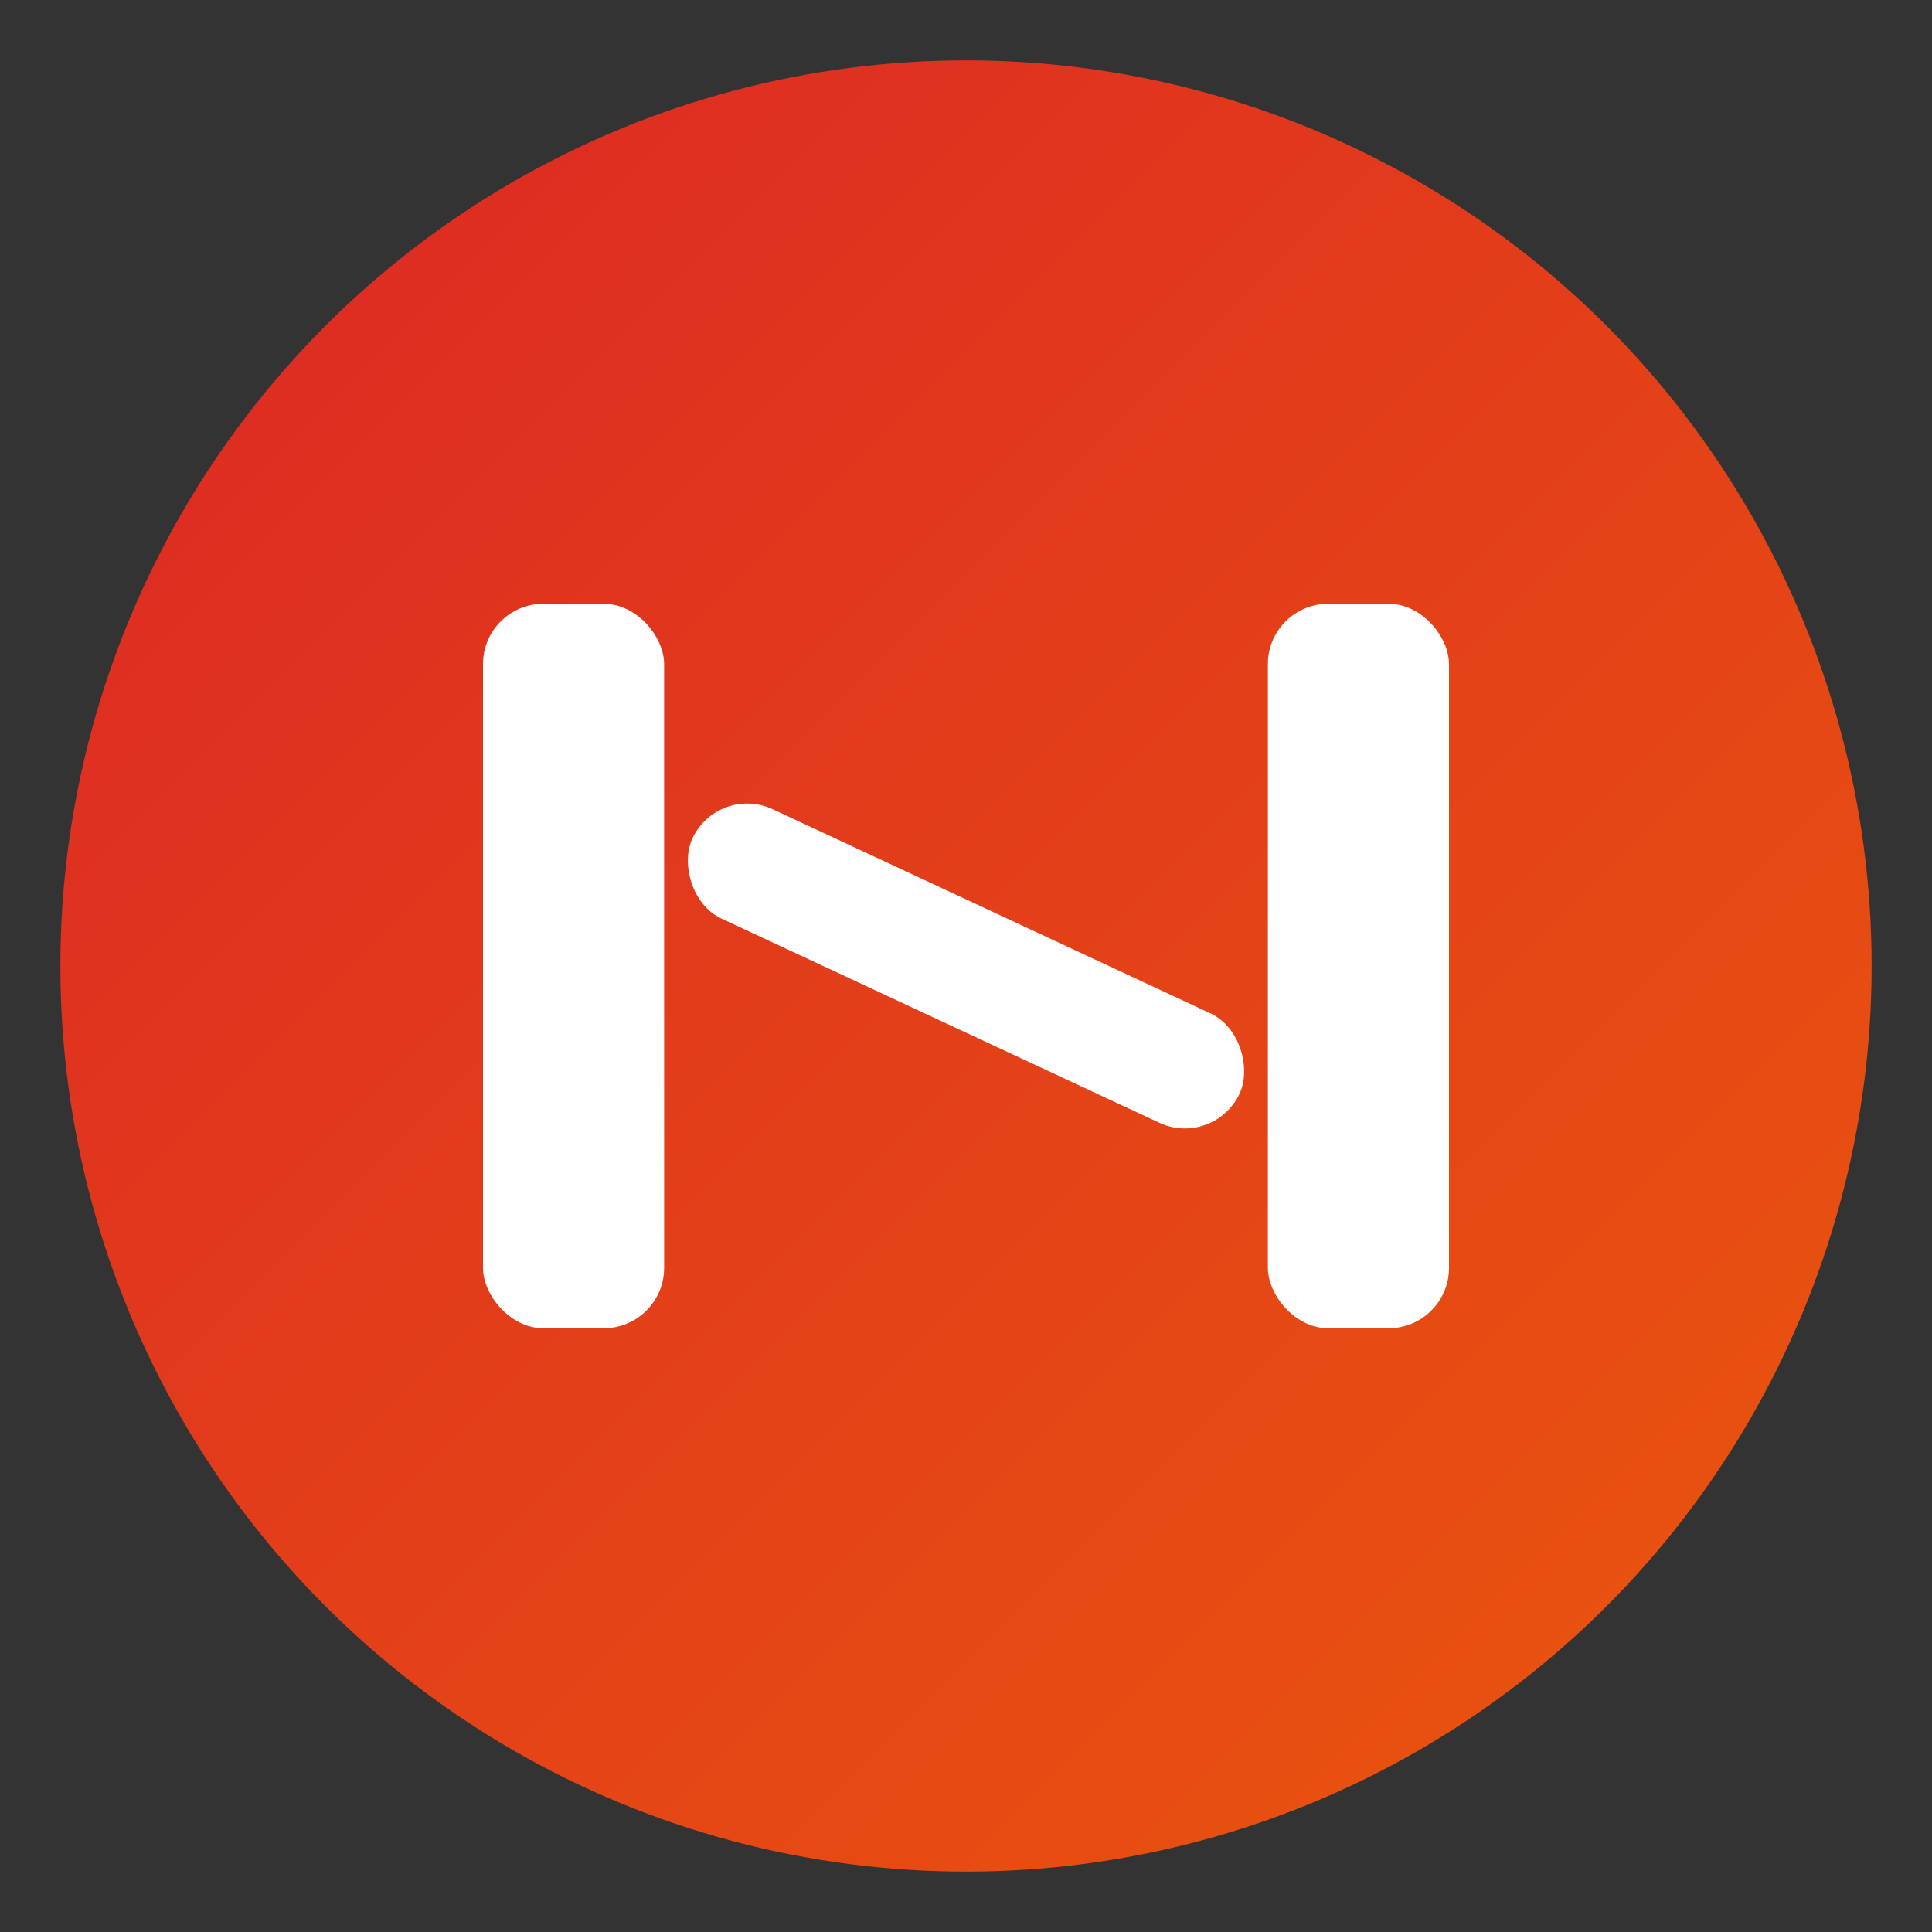
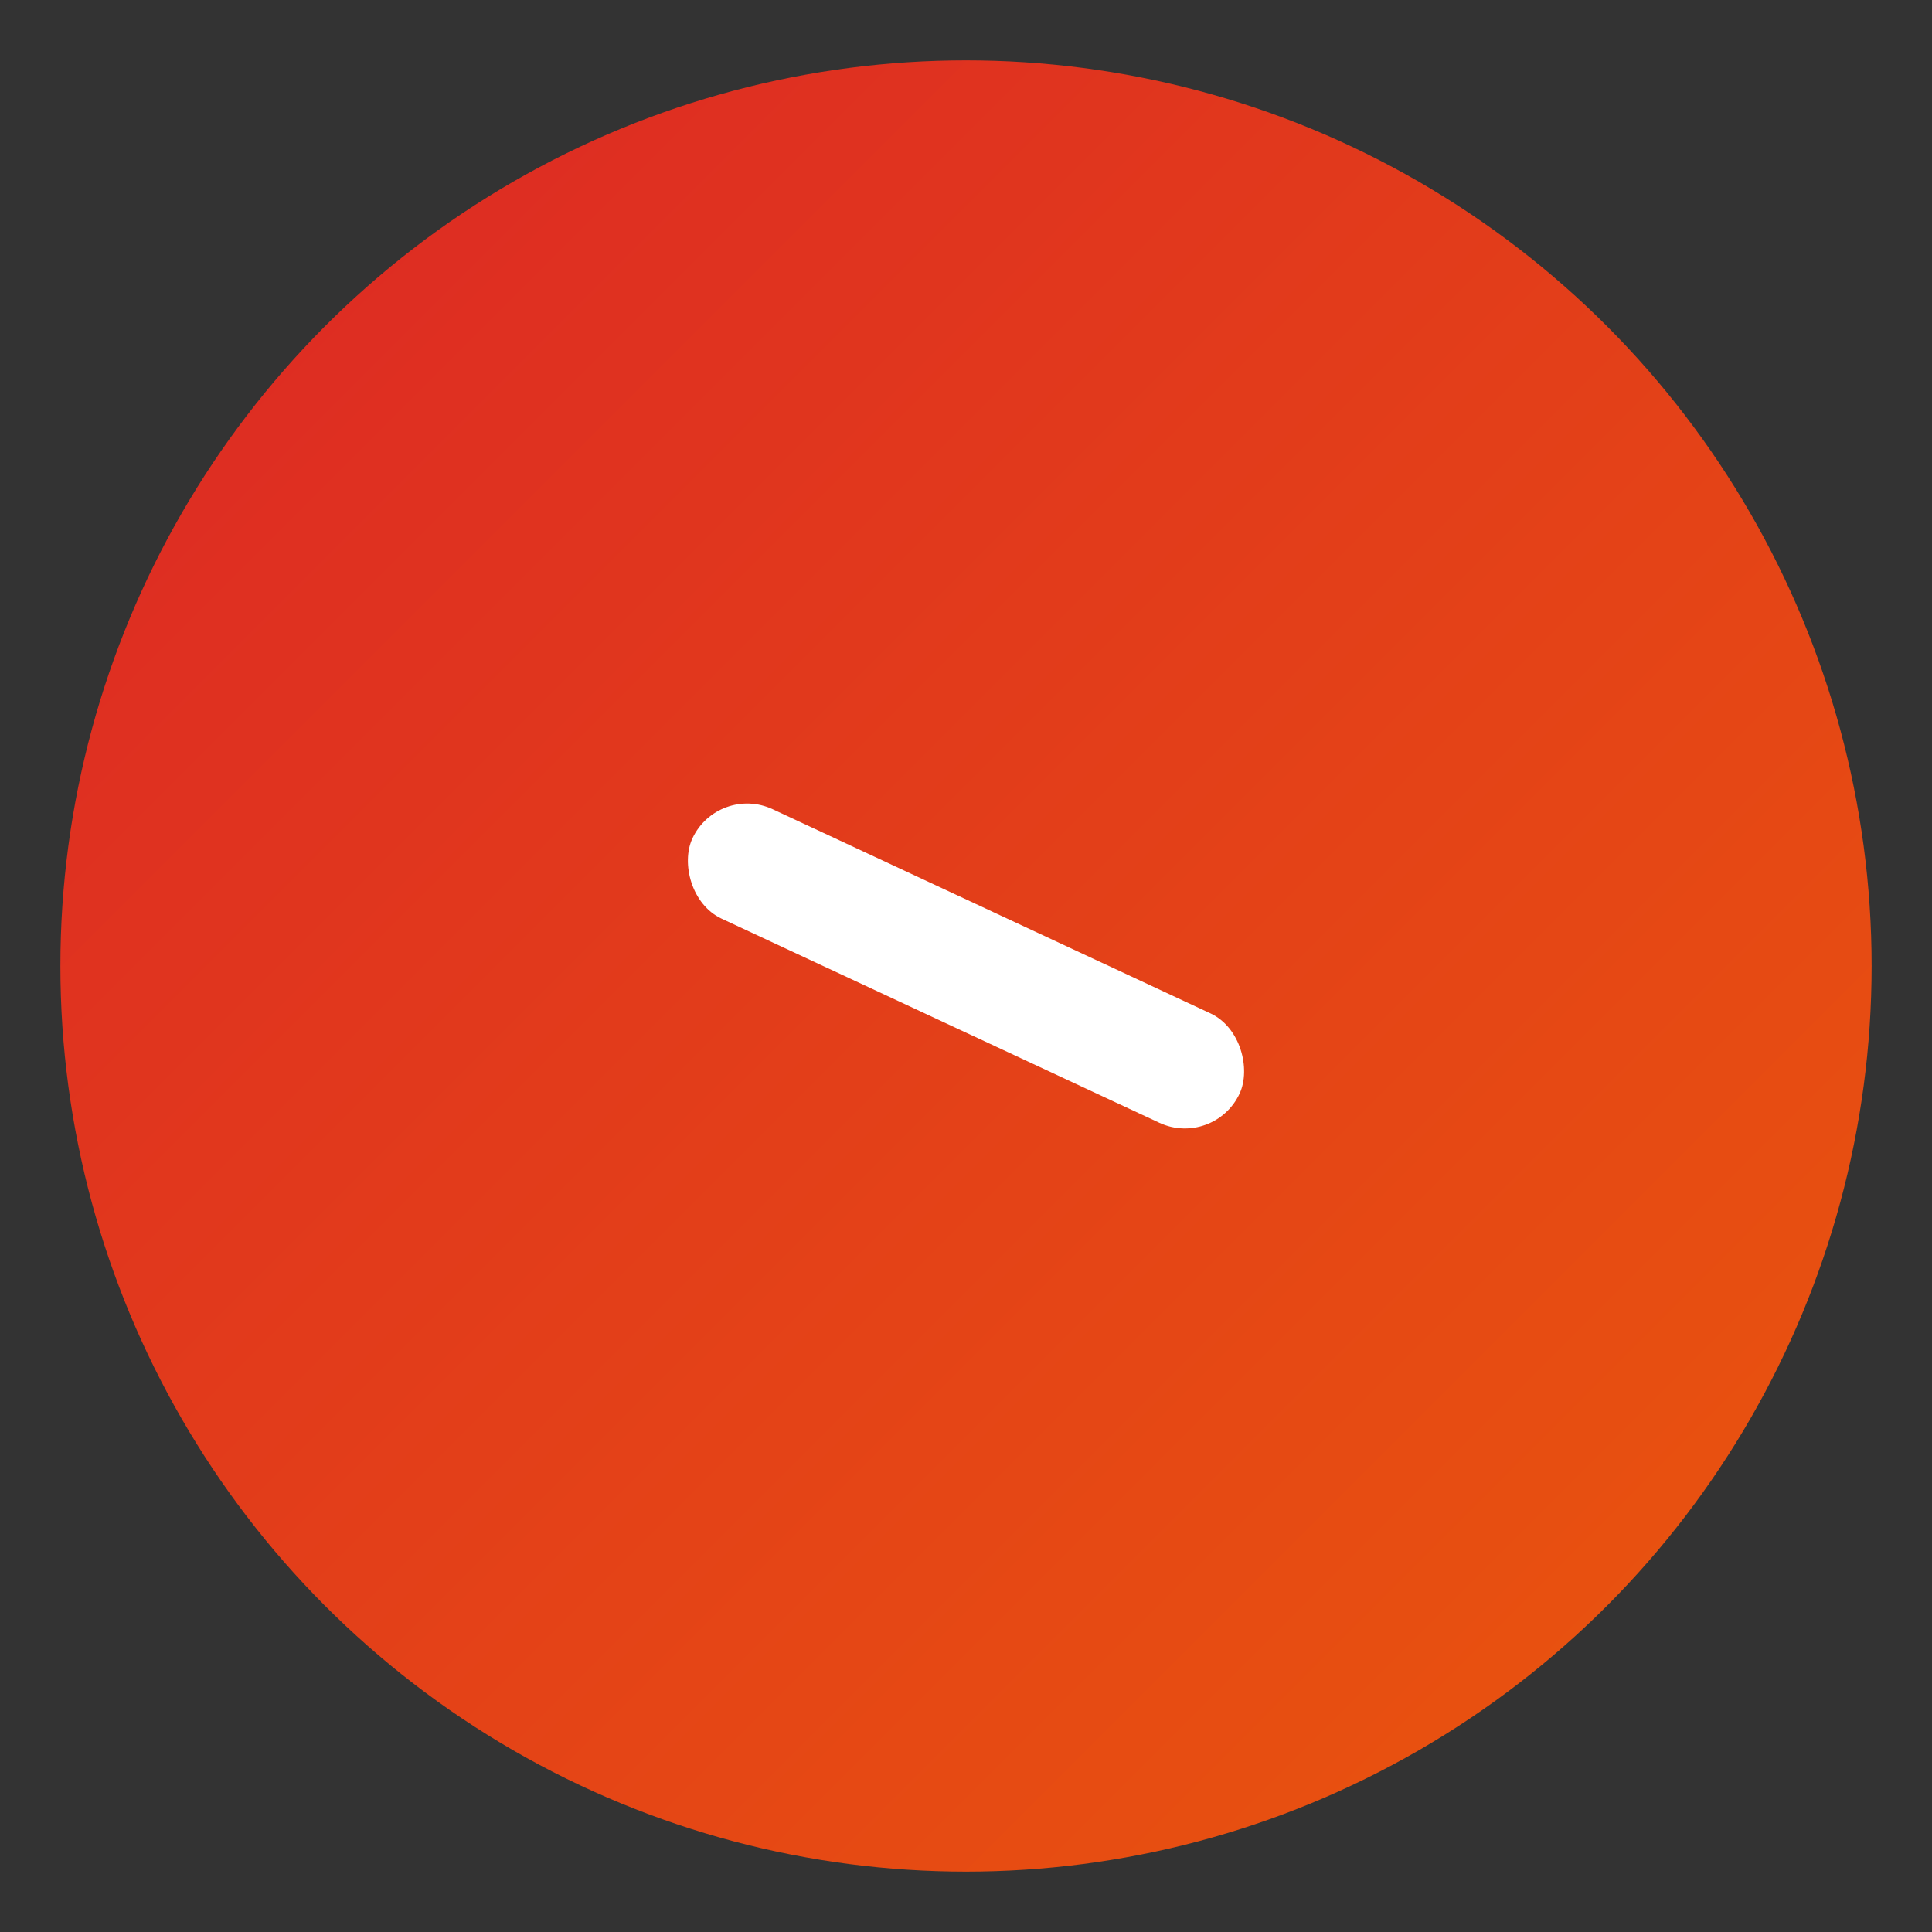
<svg xmlns="http://www.w3.org/2000/svg" width="16" height="16" viewBox="0 0 16 16">
  <rect x="0" y="0" width="16" height="16" fill="#333333" stroke="none" />
  <defs>
    <linearGradient id="icon16Gradient" x1="0%" y1="0%" x2="100%" y2="100%">
      <stop offset="0%" style="stop-color:#dc2626;stop-opacity:1" />
      <stop offset="100%" style="stop-color:#ea580c;stop-opacity:1" />
    </linearGradient>
  </defs>
  <circle cx="8" cy="8" r="7.5" fill="url(#icon16Gradient)" />
  <g fill="white">
-     <rect x="4" y="5" width="1.5" height="6" rx="0.5" />
-     <rect x="10.5" y="5" width="1.5" height="6" rx="0.5" />
    <rect x="5.5" y="7.5" width="5" height="1" rx="0.5" transform="rotate(25 8 8)" />
  </g>
</svg>